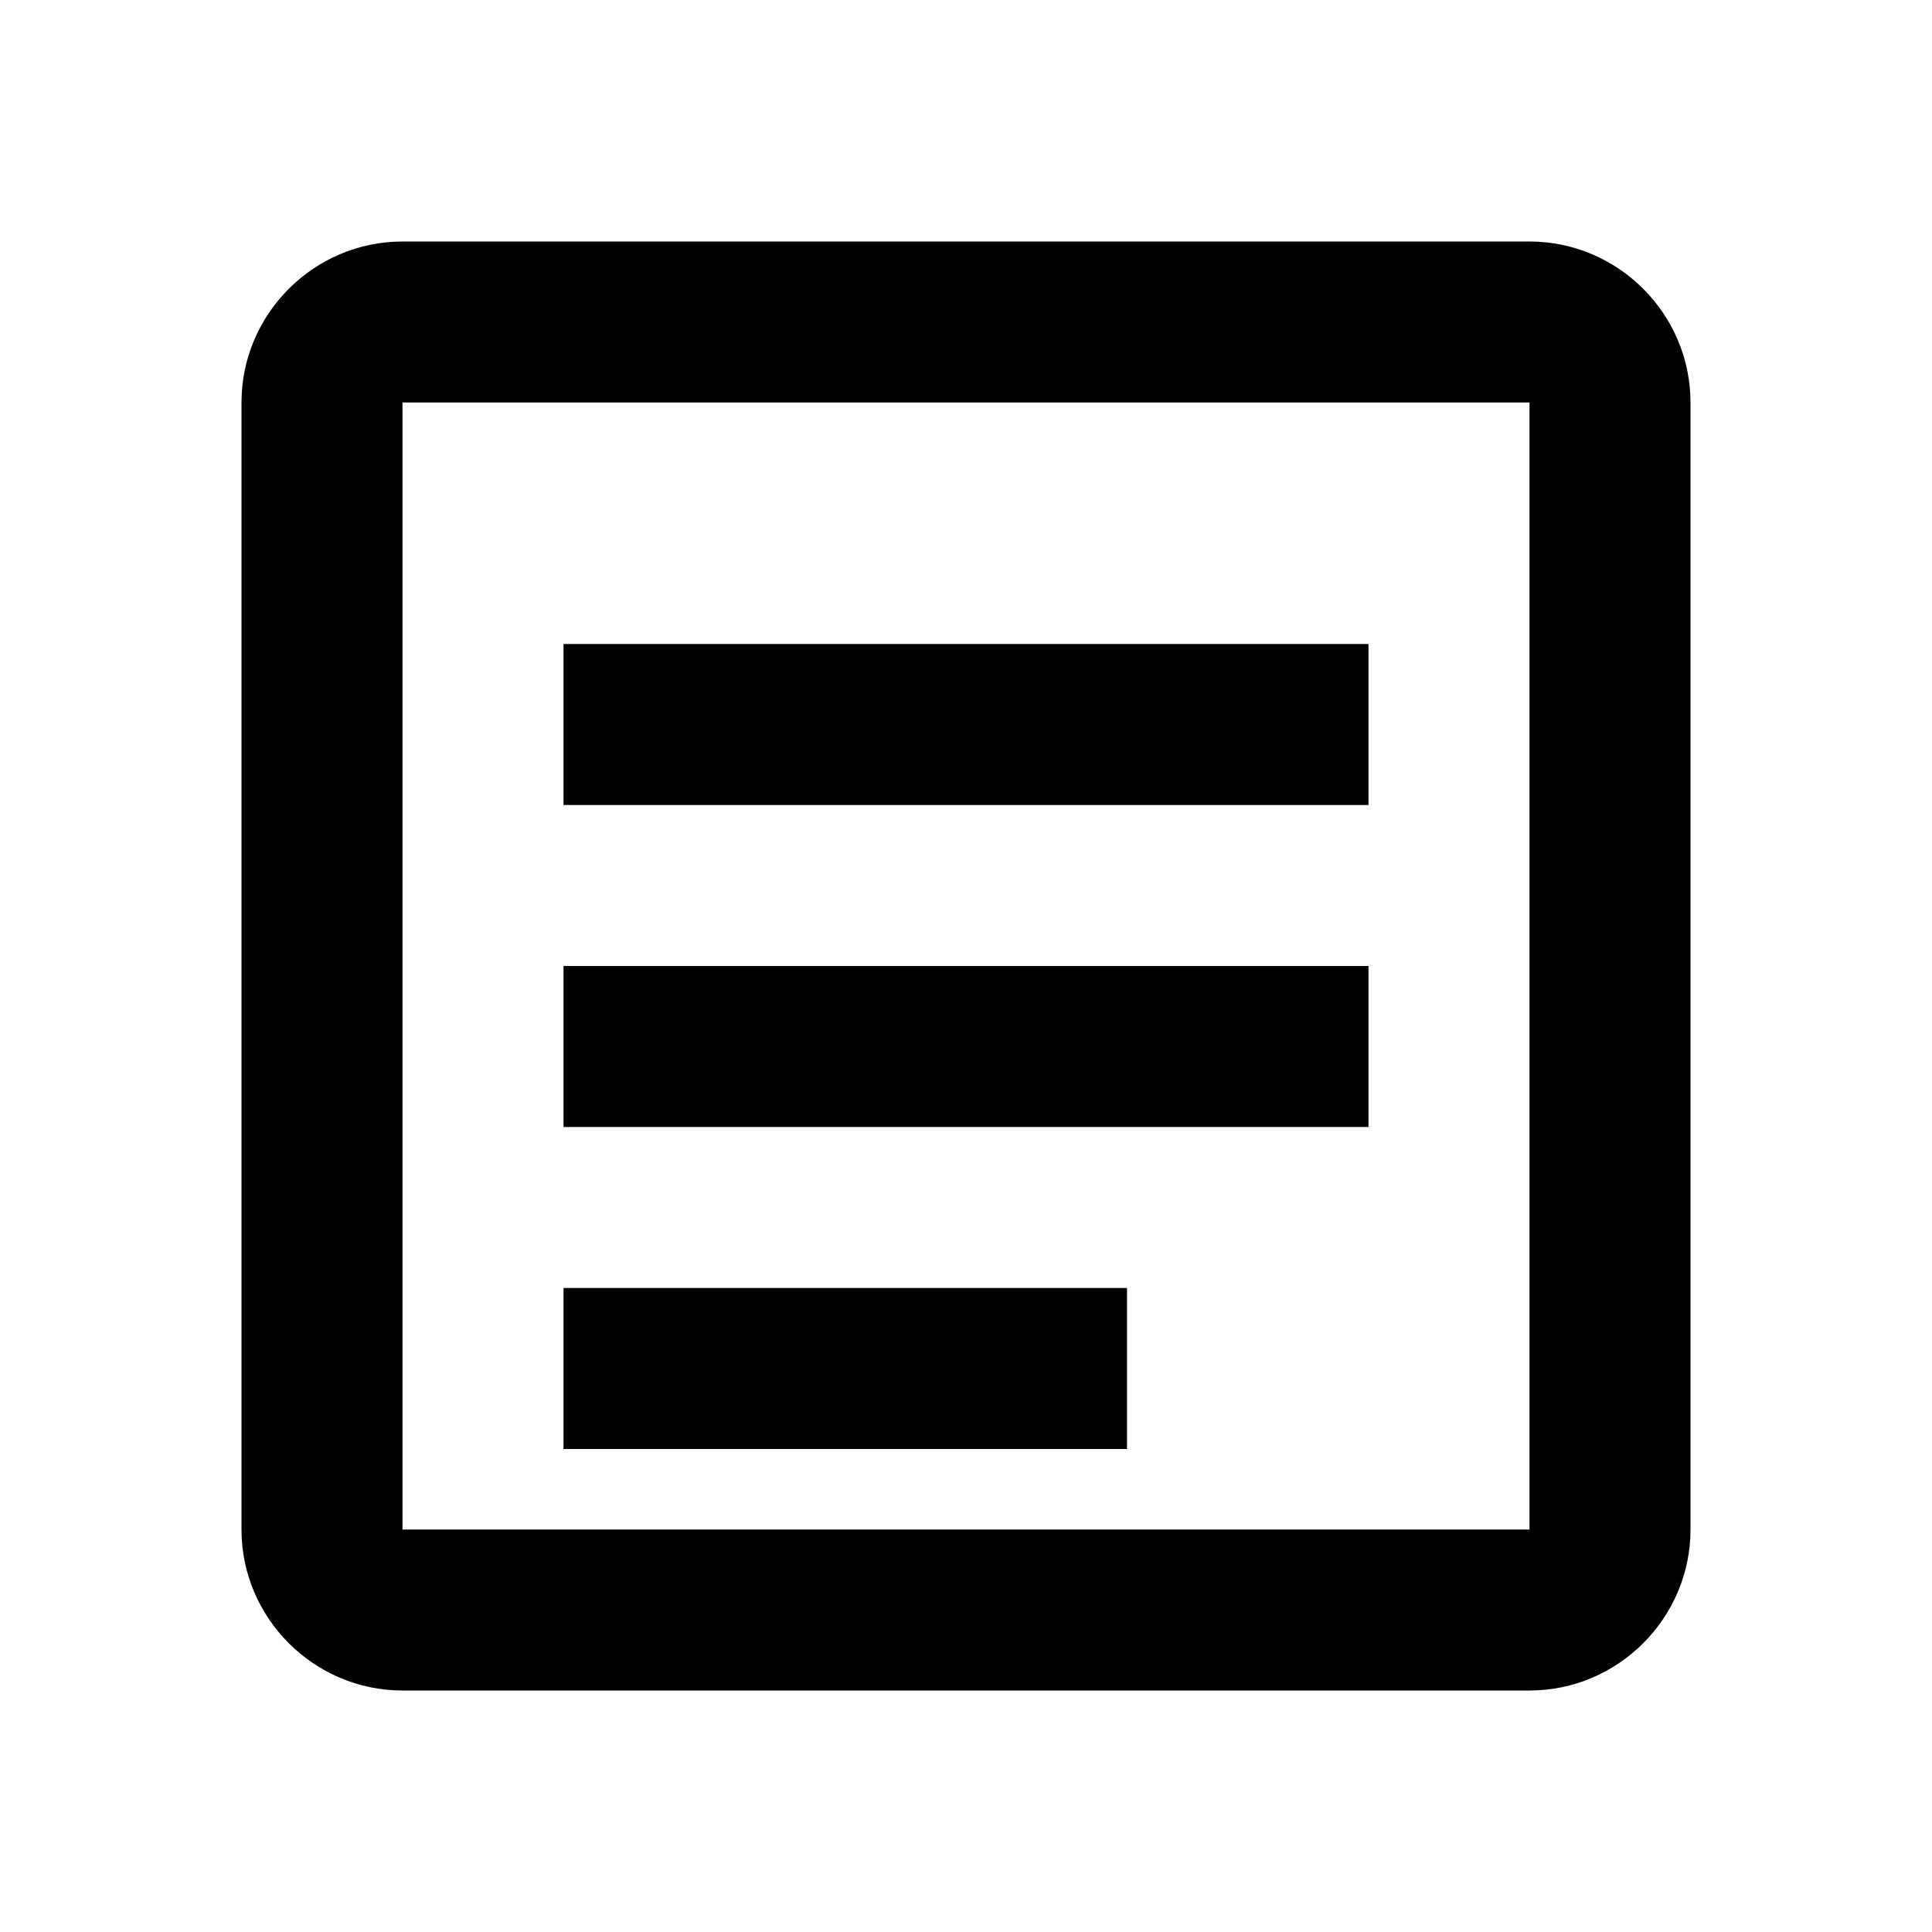
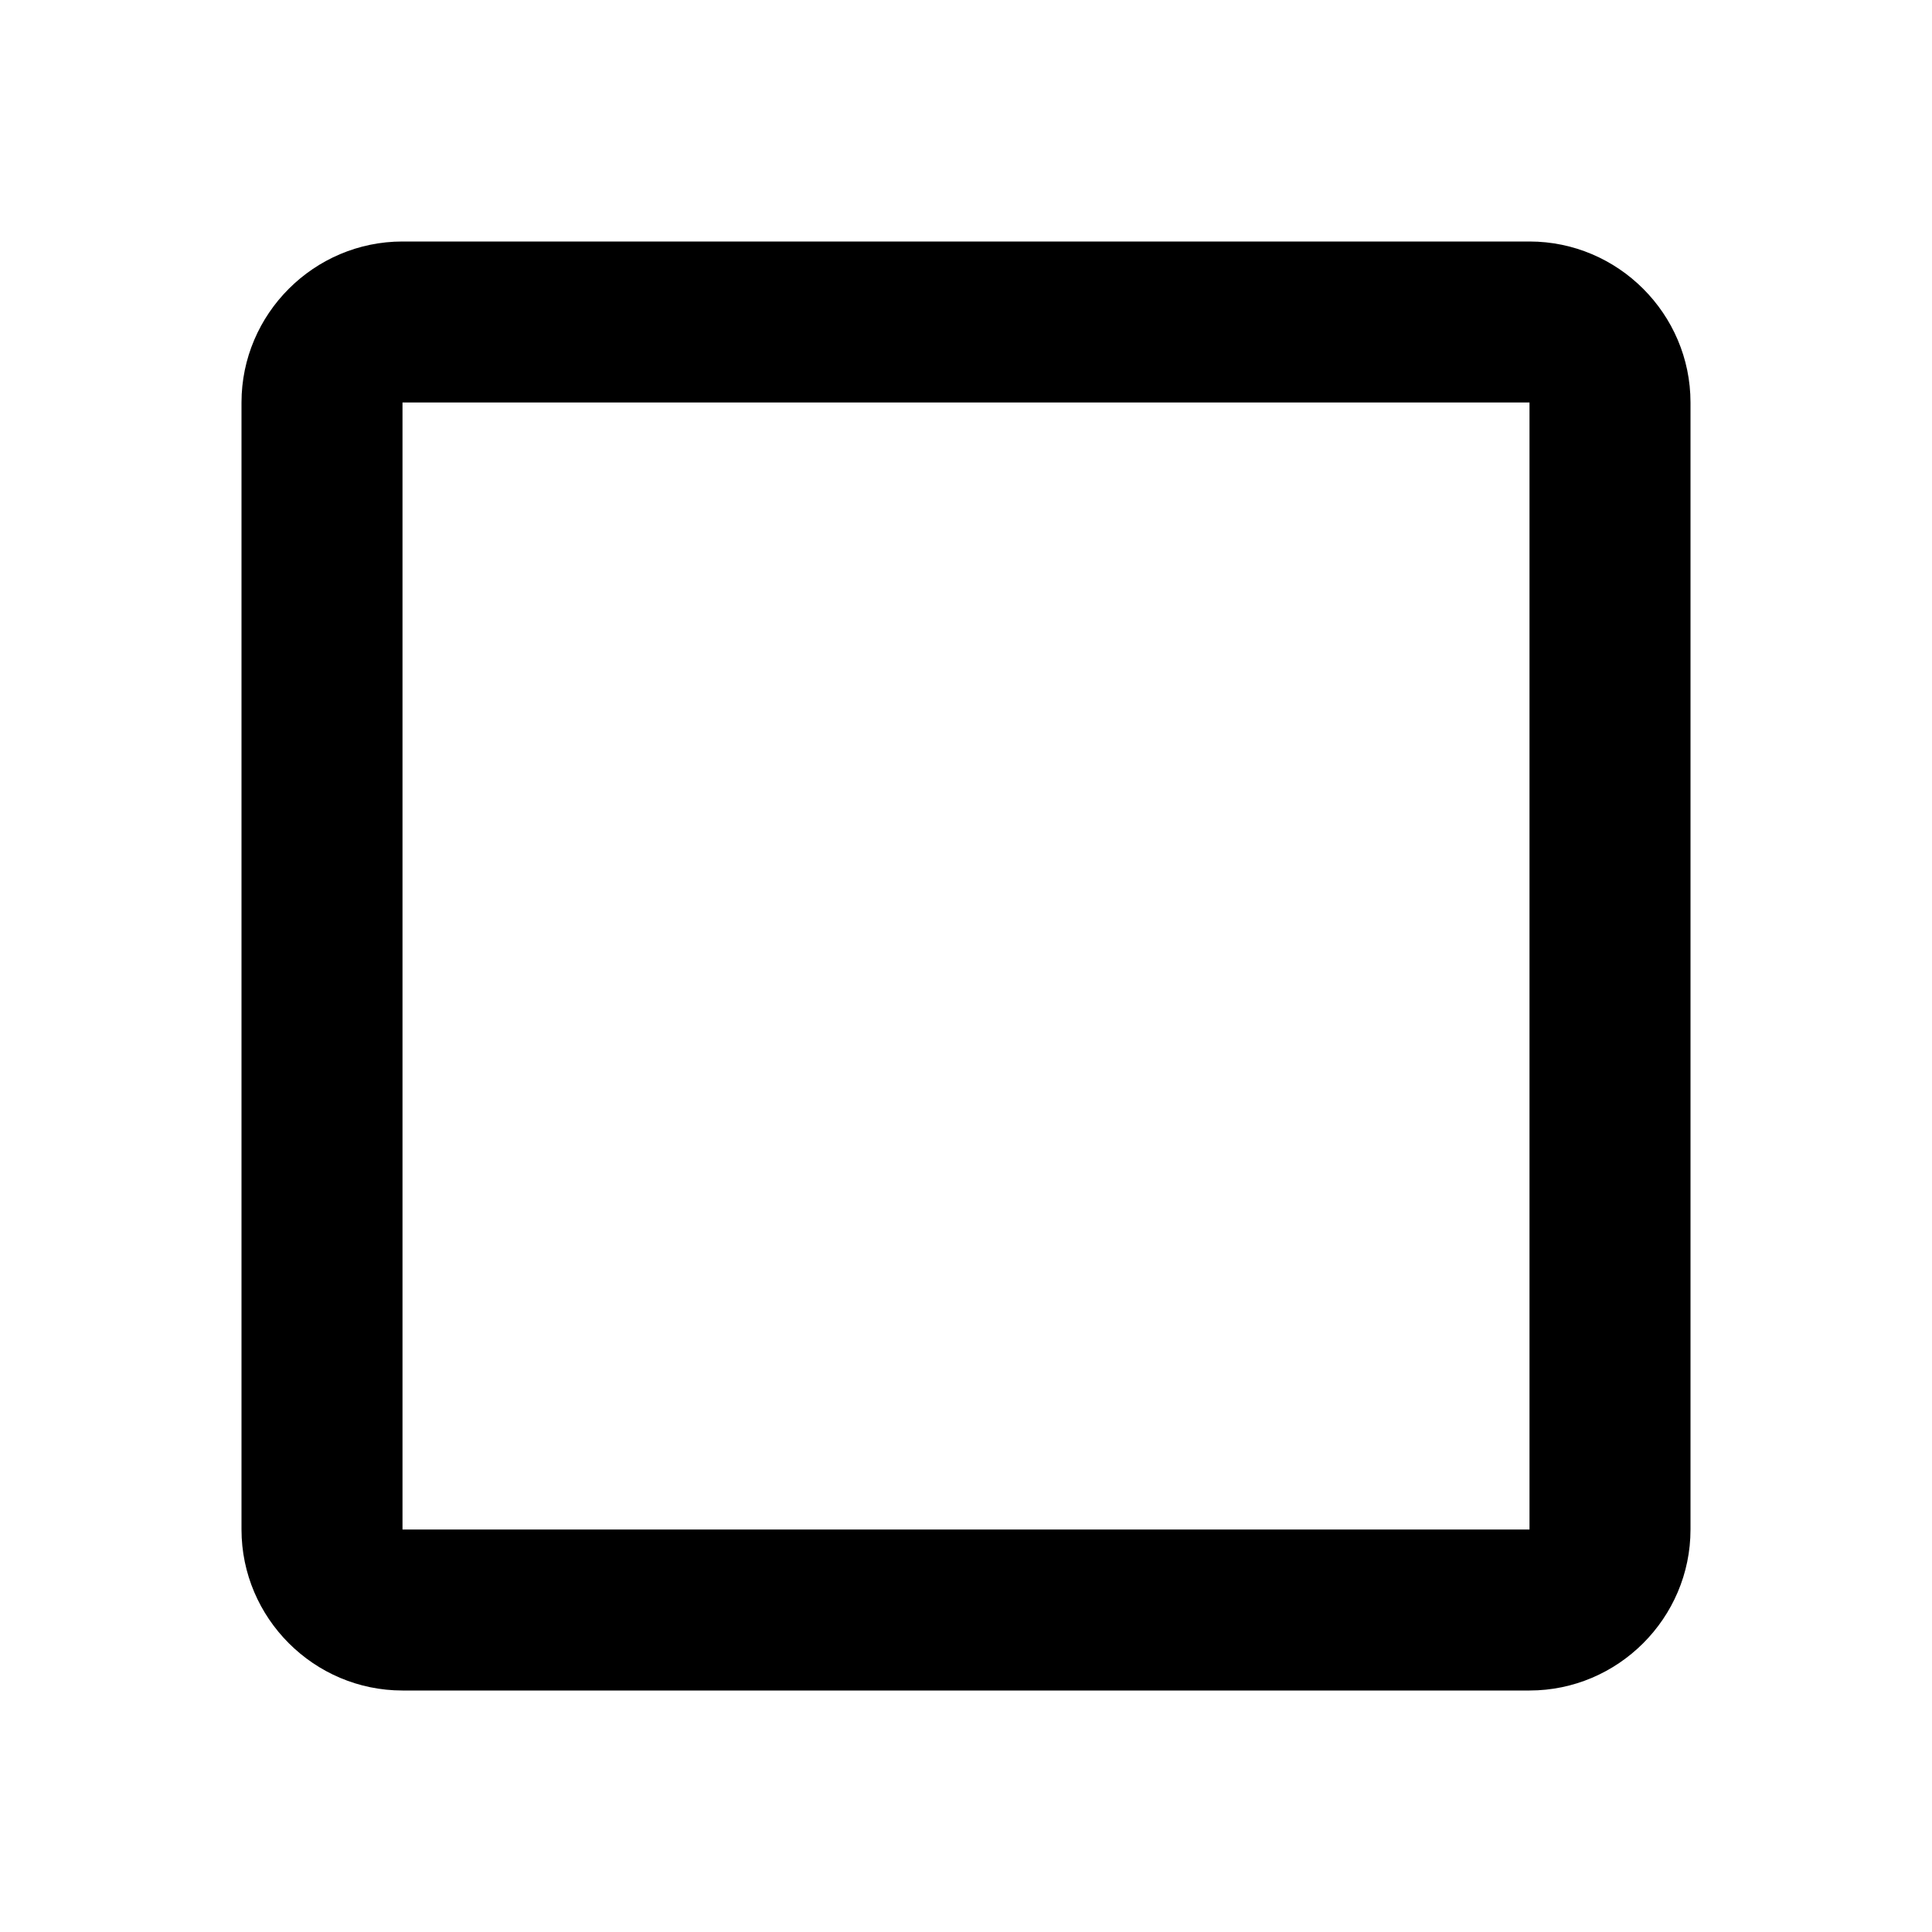
<svg xmlns="http://www.w3.org/2000/svg" width="24" height="24" viewBox="0 0 24 24" fill="none">
  <path d="M19 3H5C3.9 3 3 3.9 3 5V19C3 20.1 3.9 21 5 21H19C20.1 21 21 20.1 21 19V5C21 3.9 20.1 3 19 3ZM19 19H5V5H19V19Z" fill="currentColor" />
-   <path d="M7 12H17V14H7V12Z" fill="currentColor" />
-   <path d="M7 16H14V18H7V16Z" fill="currentColor" />
-   <path d="M7 8H17V10H7V8Z" fill="currentColor" />
</svg>